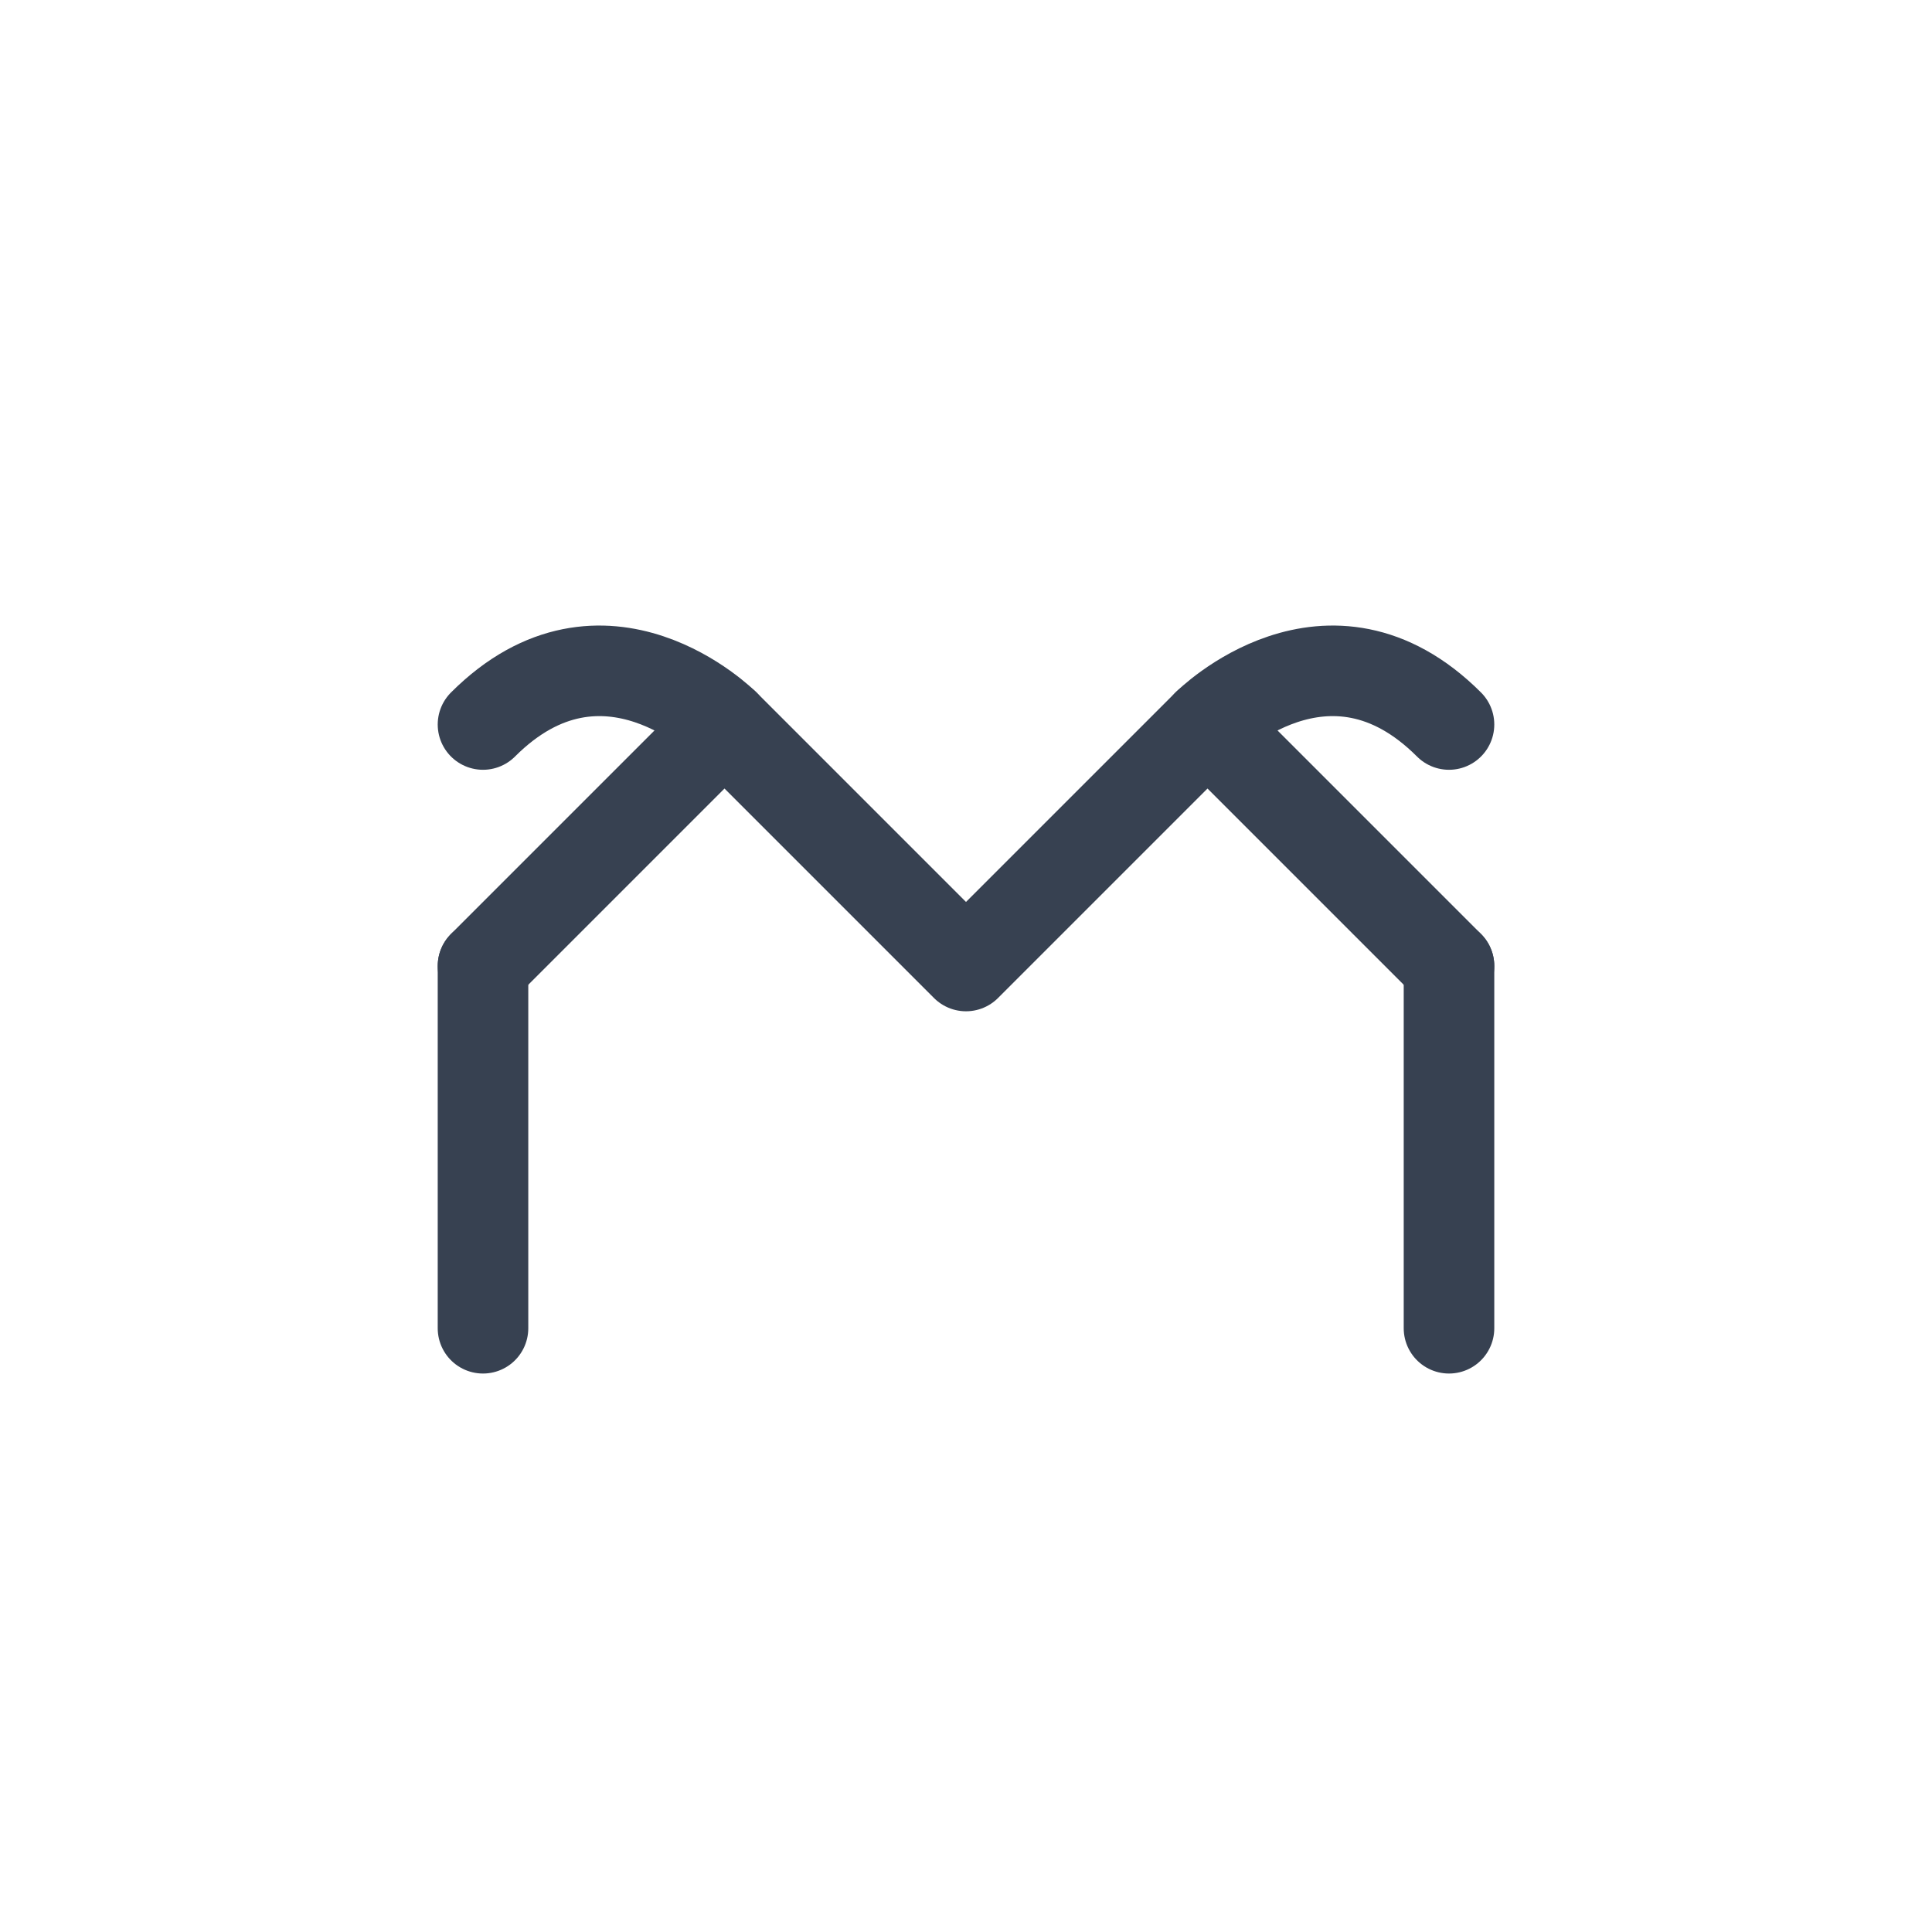
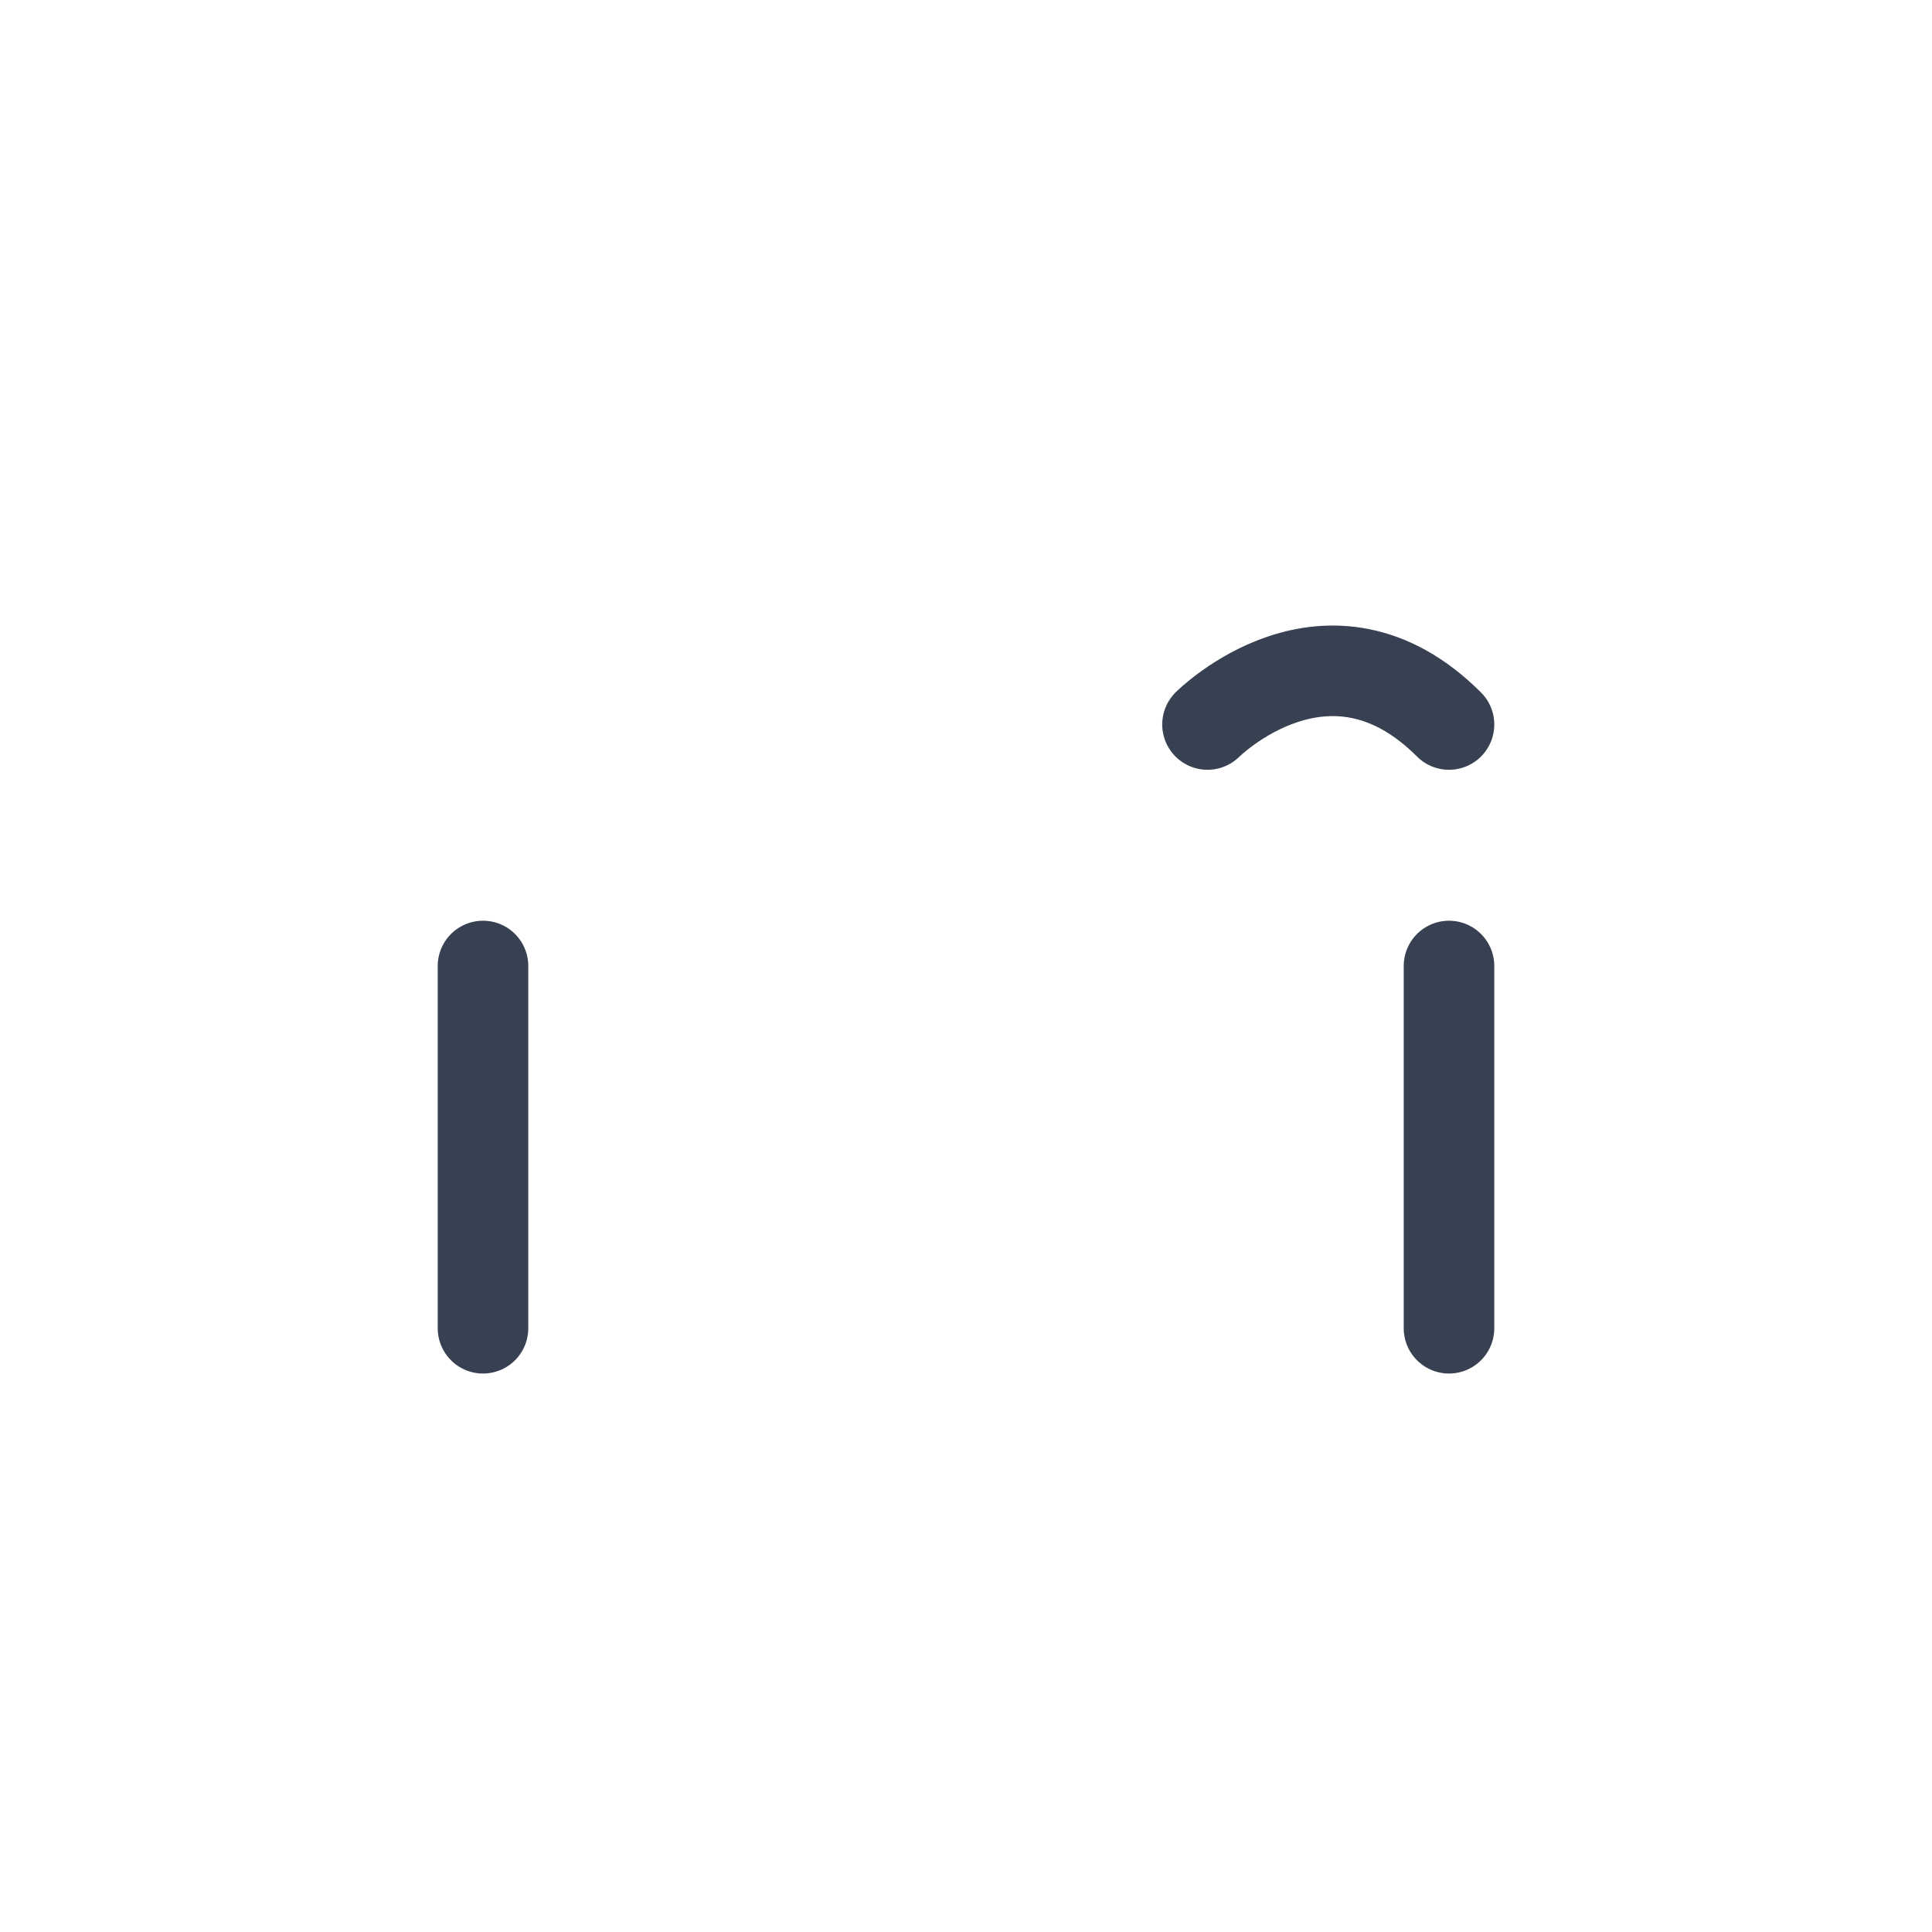
<svg xmlns="http://www.w3.org/2000/svg" width="32" height="32" fill="none" viewBox="0 0 32 32">
-   <path stroke="#374151" stroke-linecap="round" stroke-linejoin="round" stroke-width="1.5" d="m8 16 4-4 4 4M24 16l-4-4-4 4" />
-   <path stroke="#374151" stroke-linecap="round" stroke-width="1.5" d="M12 12s-2-2-4 0M20 12s2-2 4 0M8 16v6M24 16v6" />
+   <path stroke="#374151" stroke-linecap="round" stroke-width="1.5" d="M12 12M20 12s2-2 4 0M8 16v6M24 16v6" />
</svg>